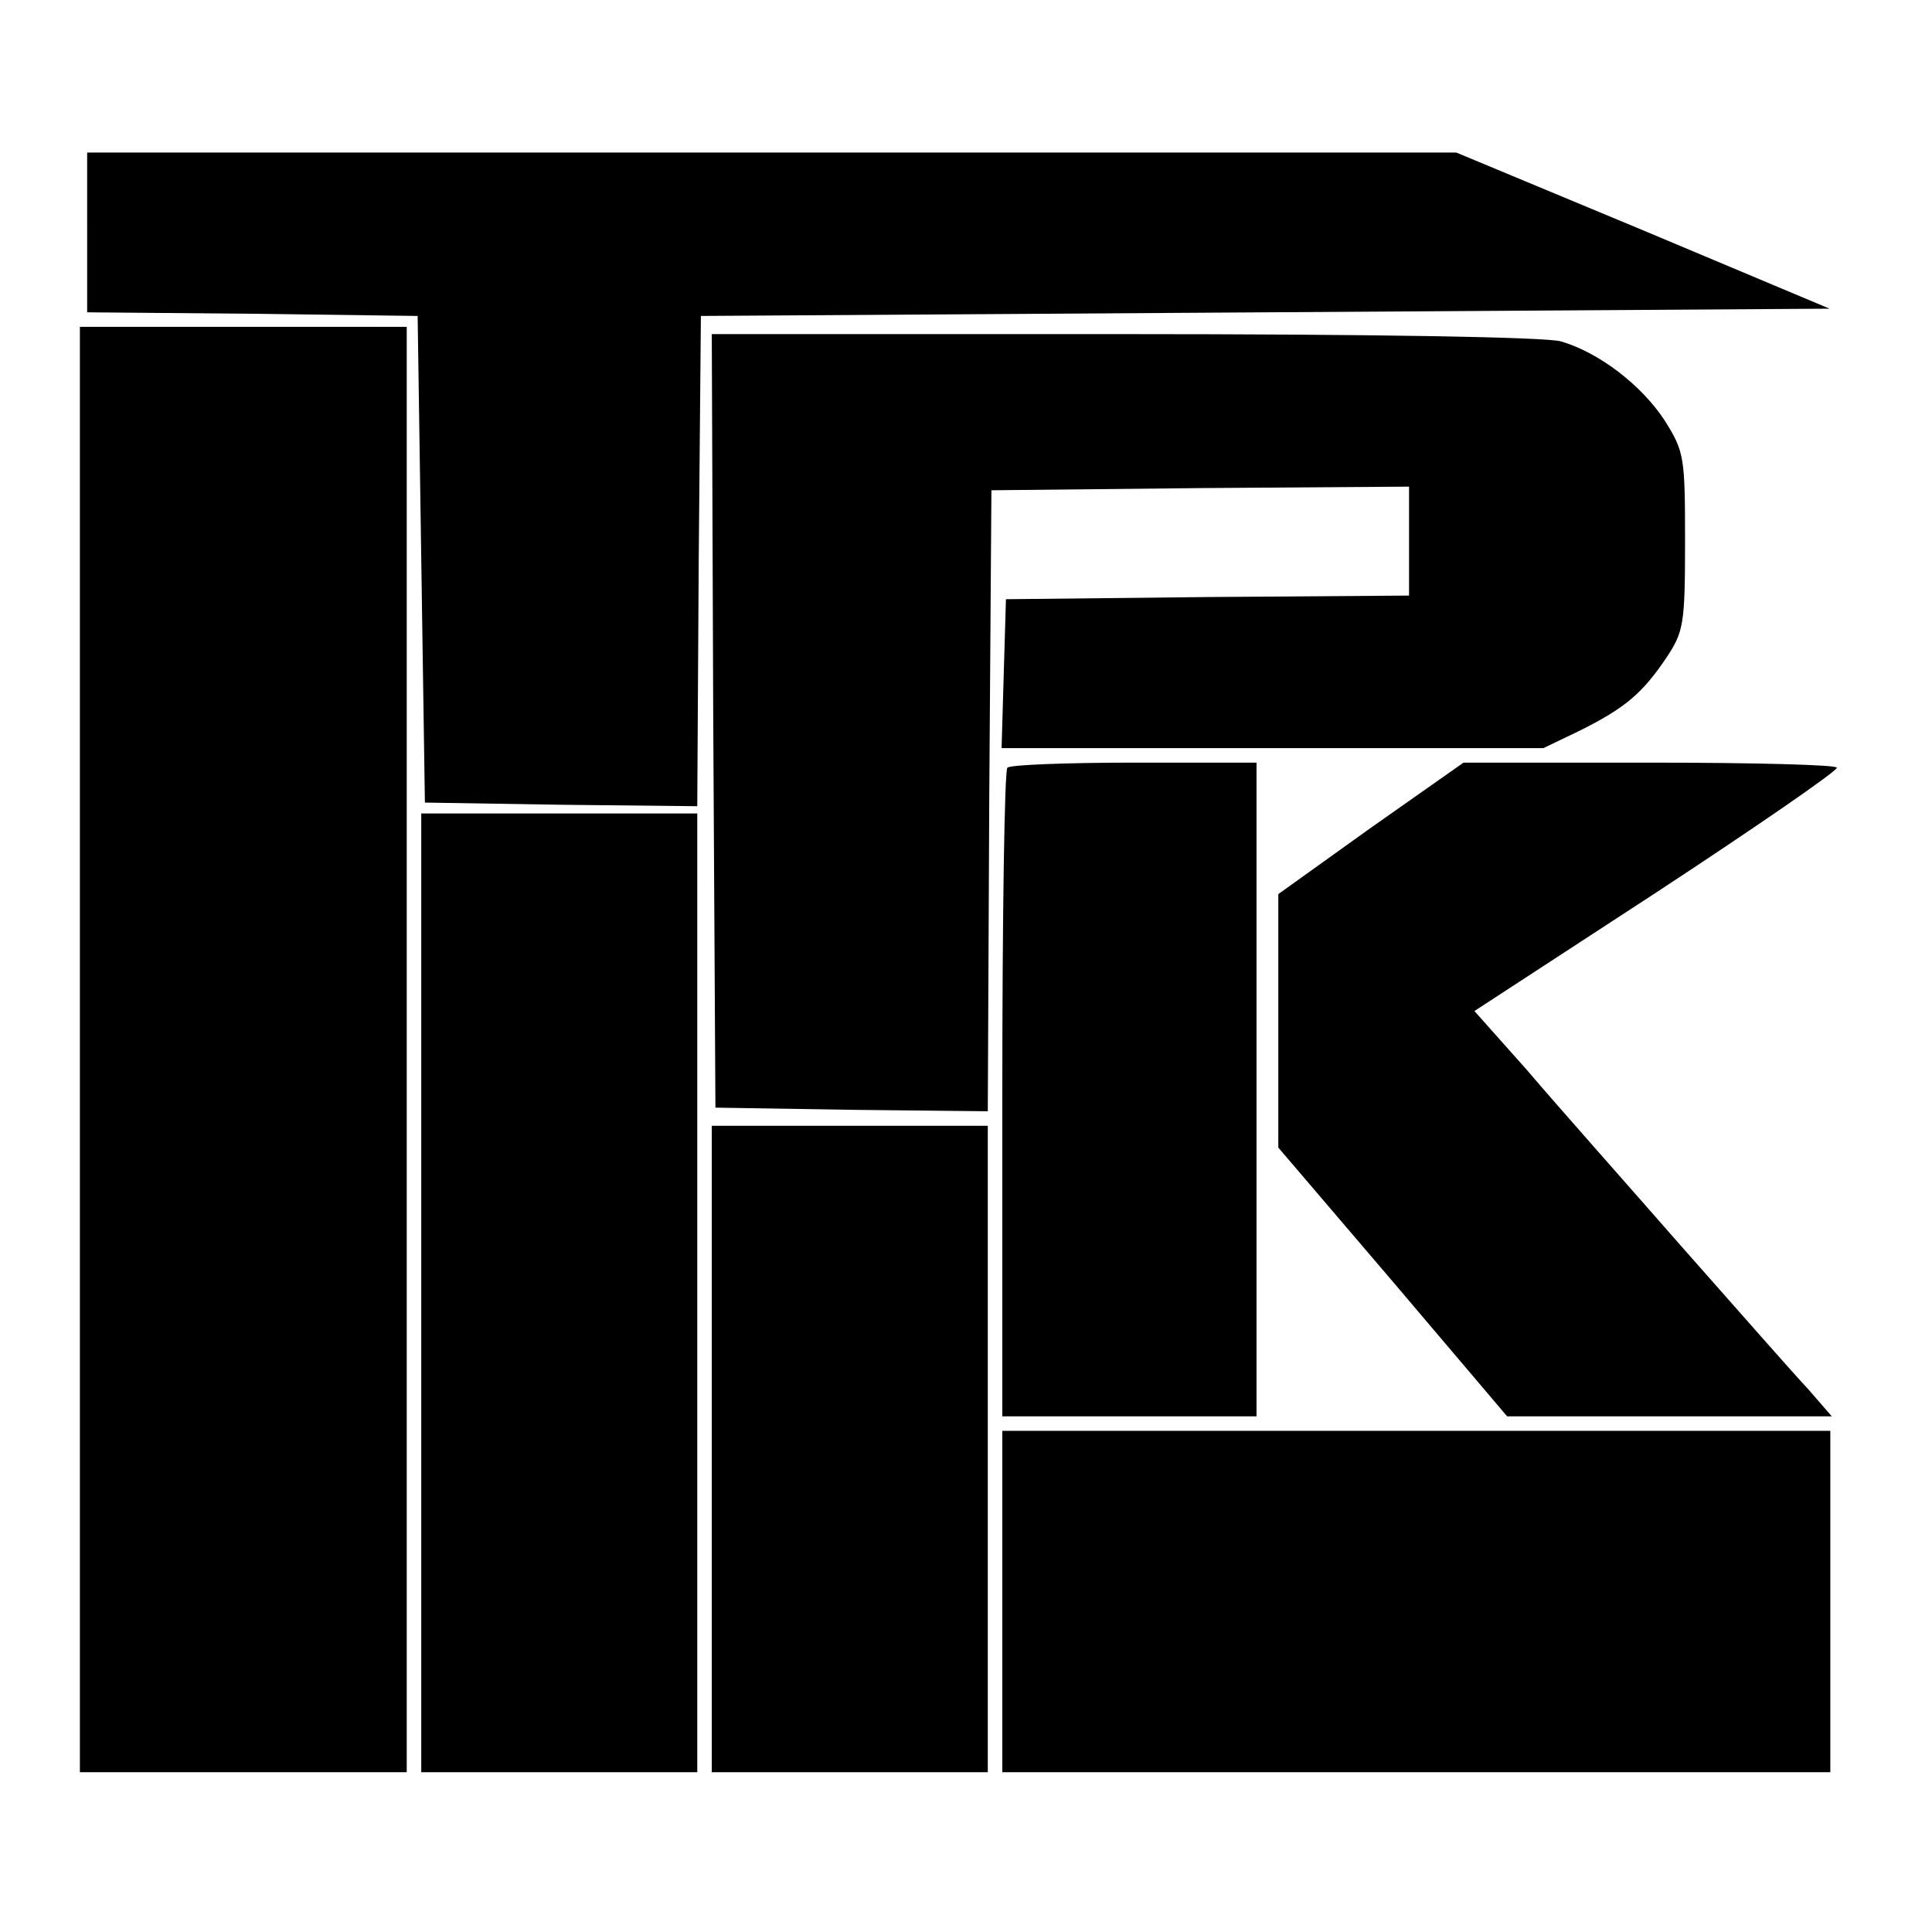
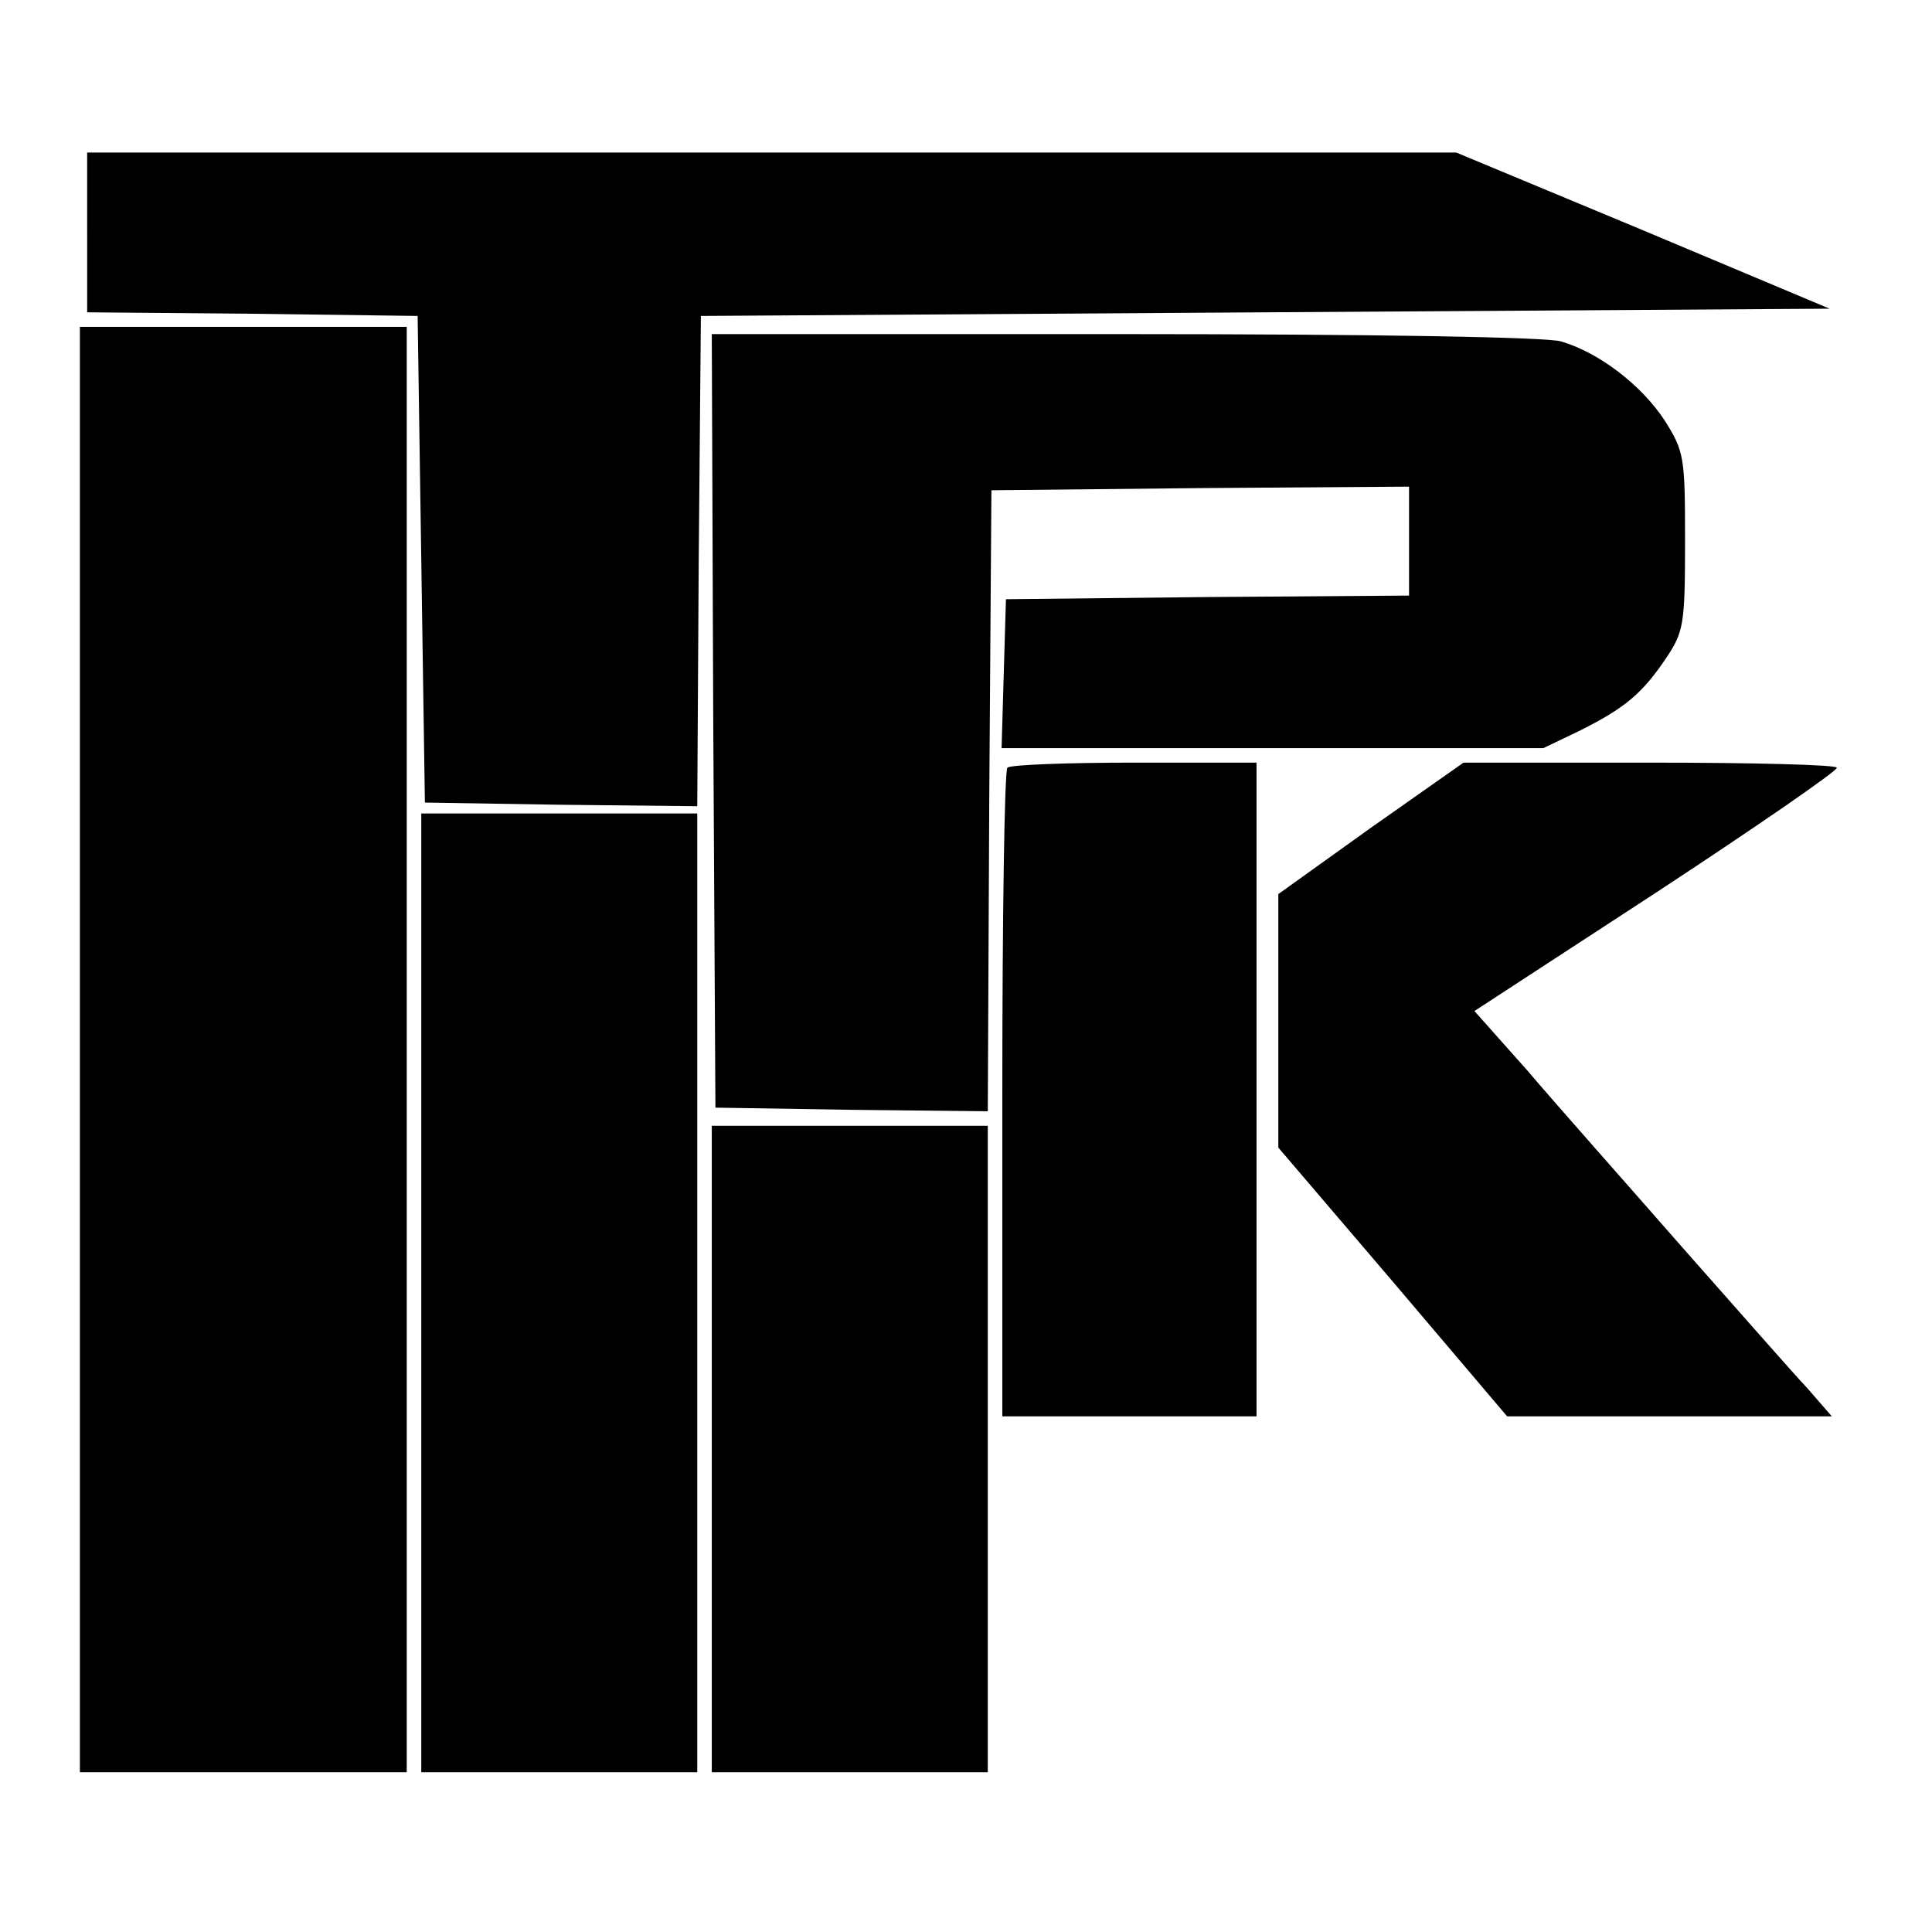
<svg xmlns="http://www.w3.org/2000/svg" version="1.0" width="266pt" height="266pt" viewBox="0 0 266 266" preserveAspectRatio="xMidYMid meet">
  <g transform="translate(0,266) scale(0.1,-0.1)" fill="#000000" stroke="none">
    <path d="M120 2340 l0 -110 228 -2 227 -3 5 -335 5 -335 187 -3 188 -2 2 337 3 338 777 5 777 5 -257 108 -257 107 -942 0 -943 0 0 -110z" />
    <path d="M110 1215 l0 -995 225 0 225 0 0 995 0 995 -225 0 -225 0 0 -995z" />
    <path d="M982 1668 l3 -533 187 -3 188 -2 2 427 3 428 288 3 287 2 0 -75 0 -75 -277 -2 -278 -3 -3 -102 -3 -103 373 0 373 0 50 24 c62 31 86 51 119 100 24 36 26 46 26 160 0 117 -1 124 -28 167 -32 49 -91 94 -143 109 -20 6 -262 10 -602 10 l-567 0 2 -532z" />
    <path d="M1387 1603 c-4 -3 -7 -206 -7 -450 l0 -443 175 0 175 0 0 450 0 450 -168 0 c-93 0 -172 -3 -175 -7z" />
    <path d="M1887 1520 l-127 -91 0 -174 0 -175 158 -185 157 -185 224 0 223 0 -33 38 c-19 20 -97 109 -174 196 -77 88 -173 196 -212 242 l-73 82 250 163 c137 90 249 167 249 172 1 4 -115 7 -257 7 l-257 0 -128 -90z" />
    <path d="M580 880 l0 -660 190 0 190 0 0 660 0 660 -190 0 -190 0 0 -660z" />
    <path d="M980 665 l0 -445 190 0 190 0 0 445 0 445 -190 0 -190 0 0 -445z" />
-     <path d="M1380 455 l0 -235 570 0 570 0 0 235 0 235 -570 0 -570 0 0 -235z" />
  </g>
</svg>